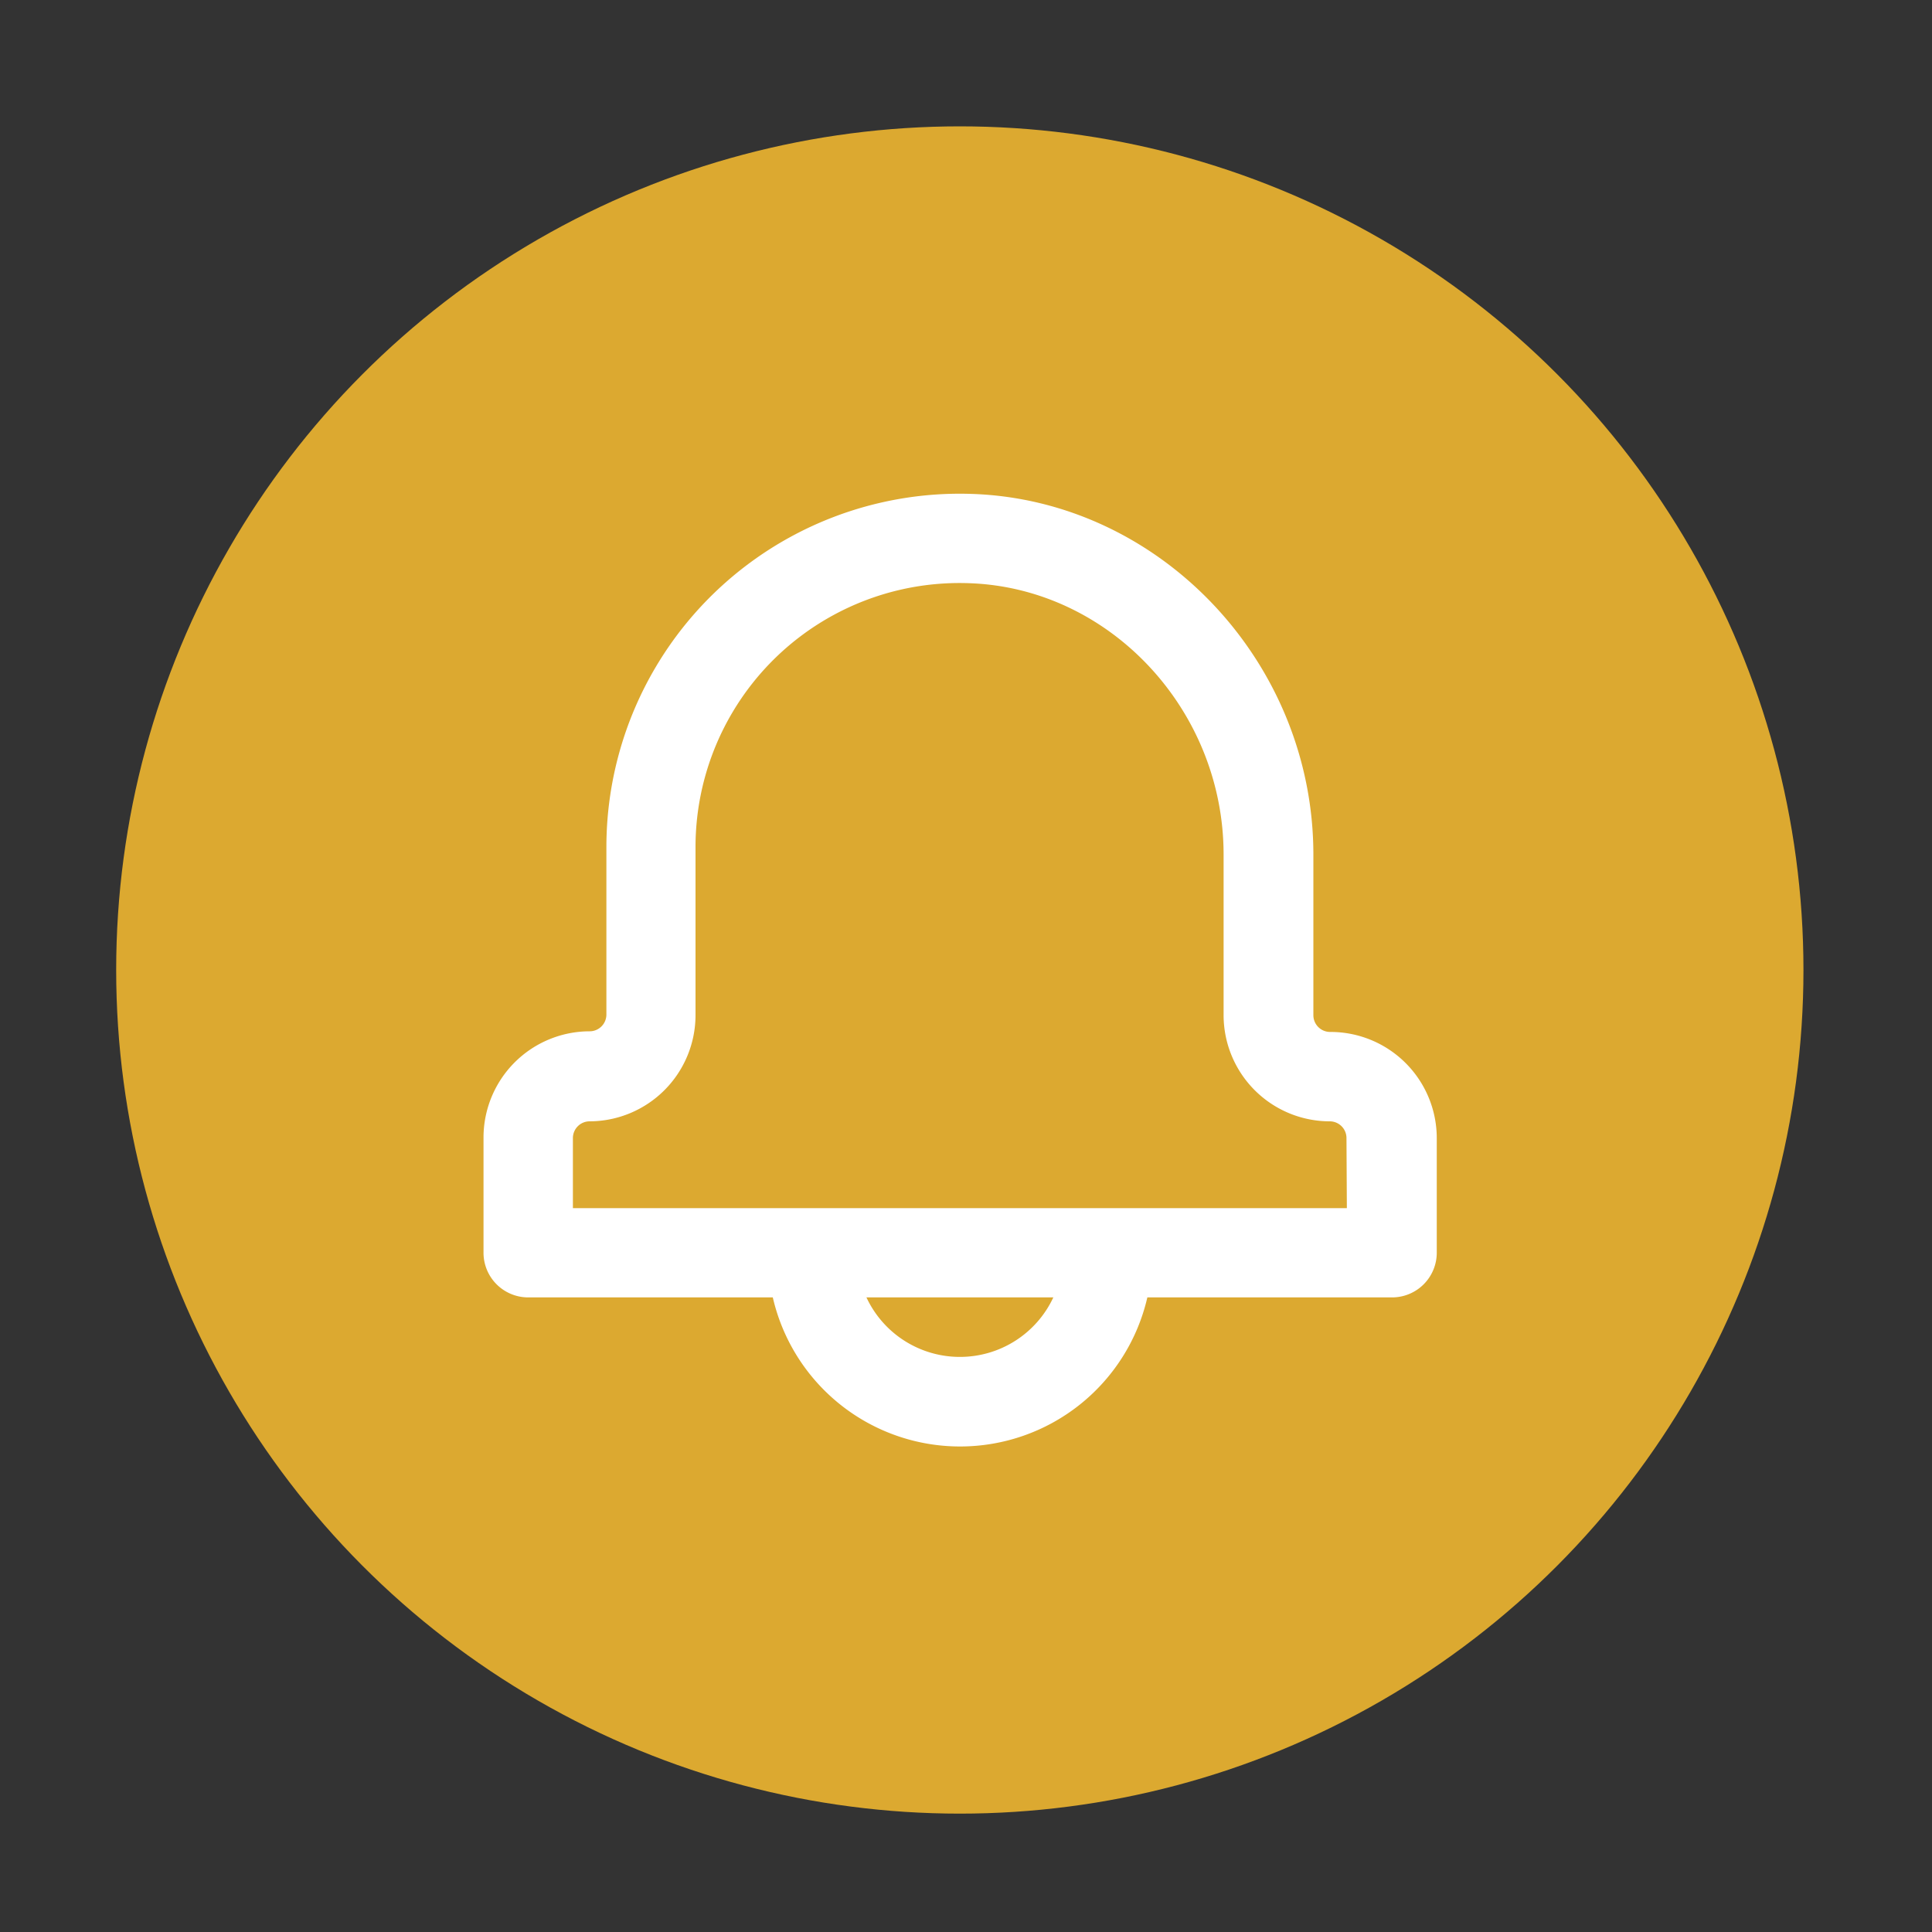
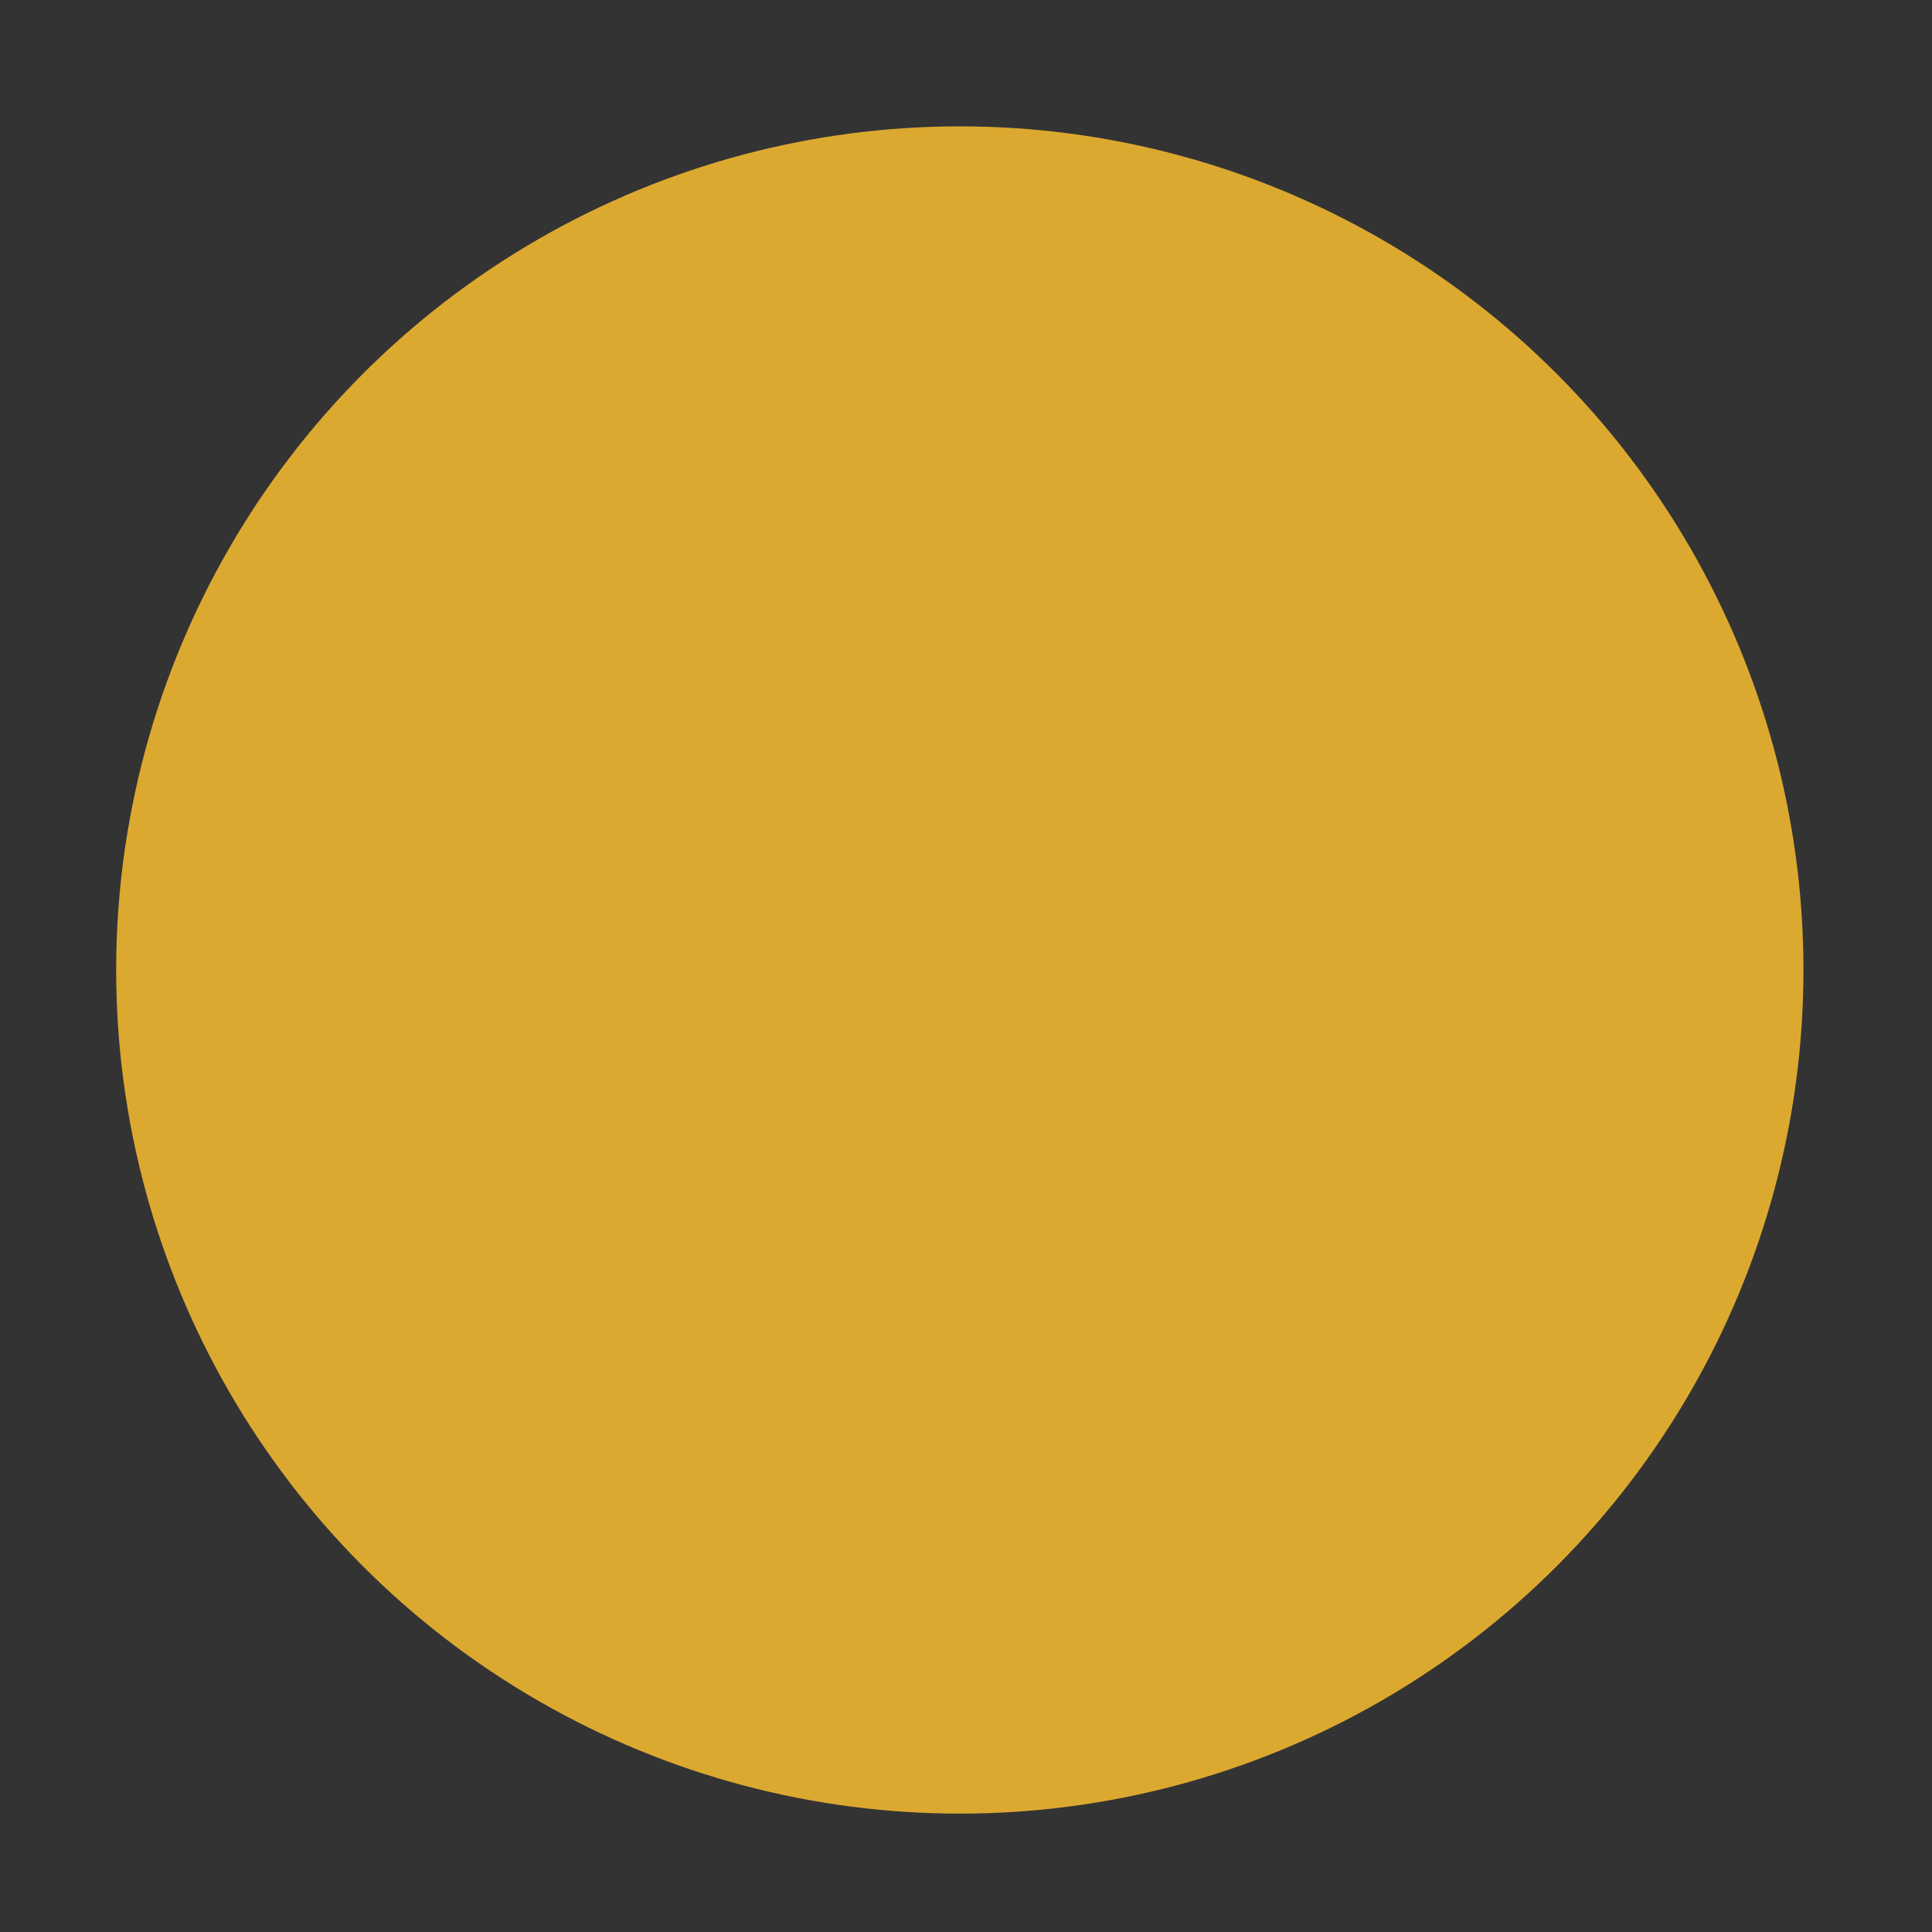
<svg xmlns="http://www.w3.org/2000/svg" id="Layer_1" data-name="Layer 1" viewBox="0 0 150 150">
  <rect x="0" y="0" width="150" height="150" fill="#333333" stroke="none" />
  <defs>
    <style>.cls-1{fill:#dca930;}.cls-2{fill:#fff;}</style>
  </defs>
  <circle class="cls-1" cx="74.52" cy="75.31" r="65.5" />
-   <path class="cls-2" d="M103.27,80.12a1.3,1.3,0,0,1-1.3-1.3V66.35c0-14.92-11.87-27.48-26.45-28A27.44,27.44,0,0,0,47.08,65.77v13a1.3,1.3,0,0,1-1.3,1.3,8.25,8.25,0,0,0-8.24,8.24v8.9A3.47,3.47,0,0,0,41,100.73H60a14.92,14.92,0,0,0,29.08,0h19a3.47,3.47,0,0,0,3.47-3.47v-8.9A8.25,8.25,0,0,0,103.27,80.12ZM74.52,105.35a8,8,0,0,1-7.25-4.62H81.78A8,8,0,0,1,74.52,105.35ZM104.57,93.8H44.48V88.36a1.3,1.3,0,0,1,1.3-1.3A8.25,8.25,0,0,0,54,78.82v-13A20.5,20.5,0,0,1,75.27,45.28C86.17,45.66,95,55.12,95,66.35V78.82a8.25,8.25,0,0,0,8.24,8.24,1.3,1.3,0,0,1,1.3,1.3Z" />
</svg>